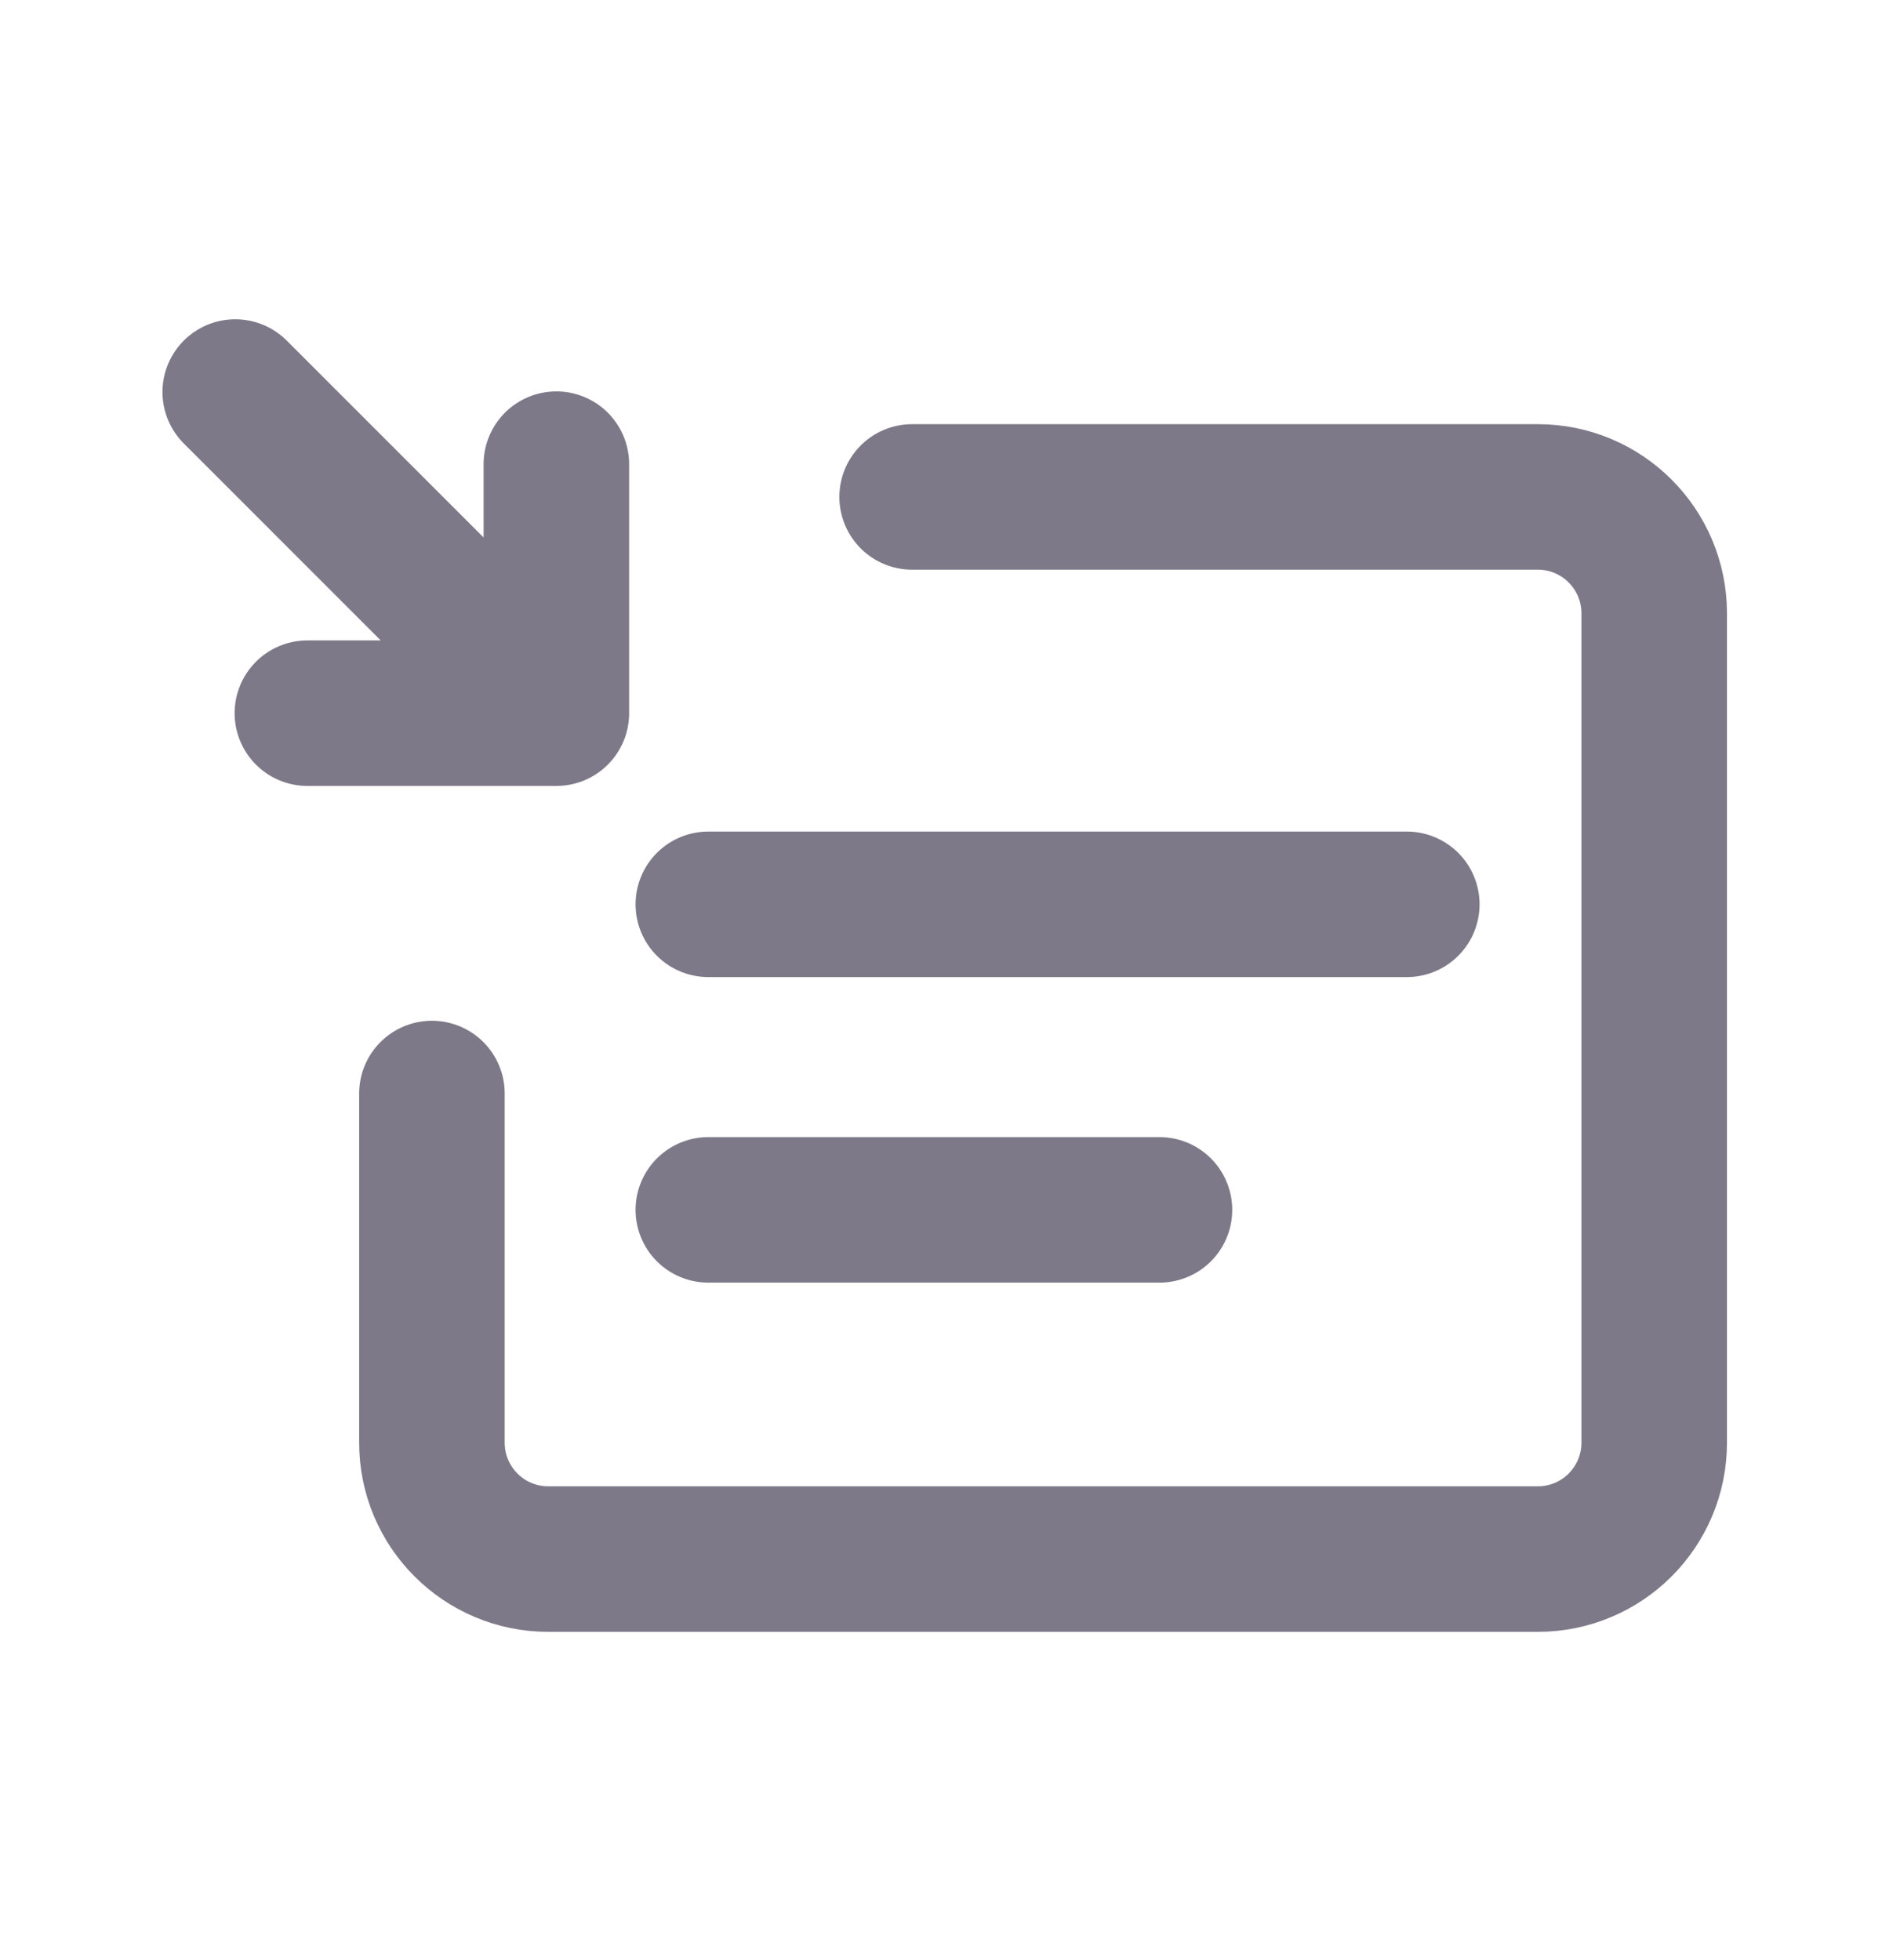
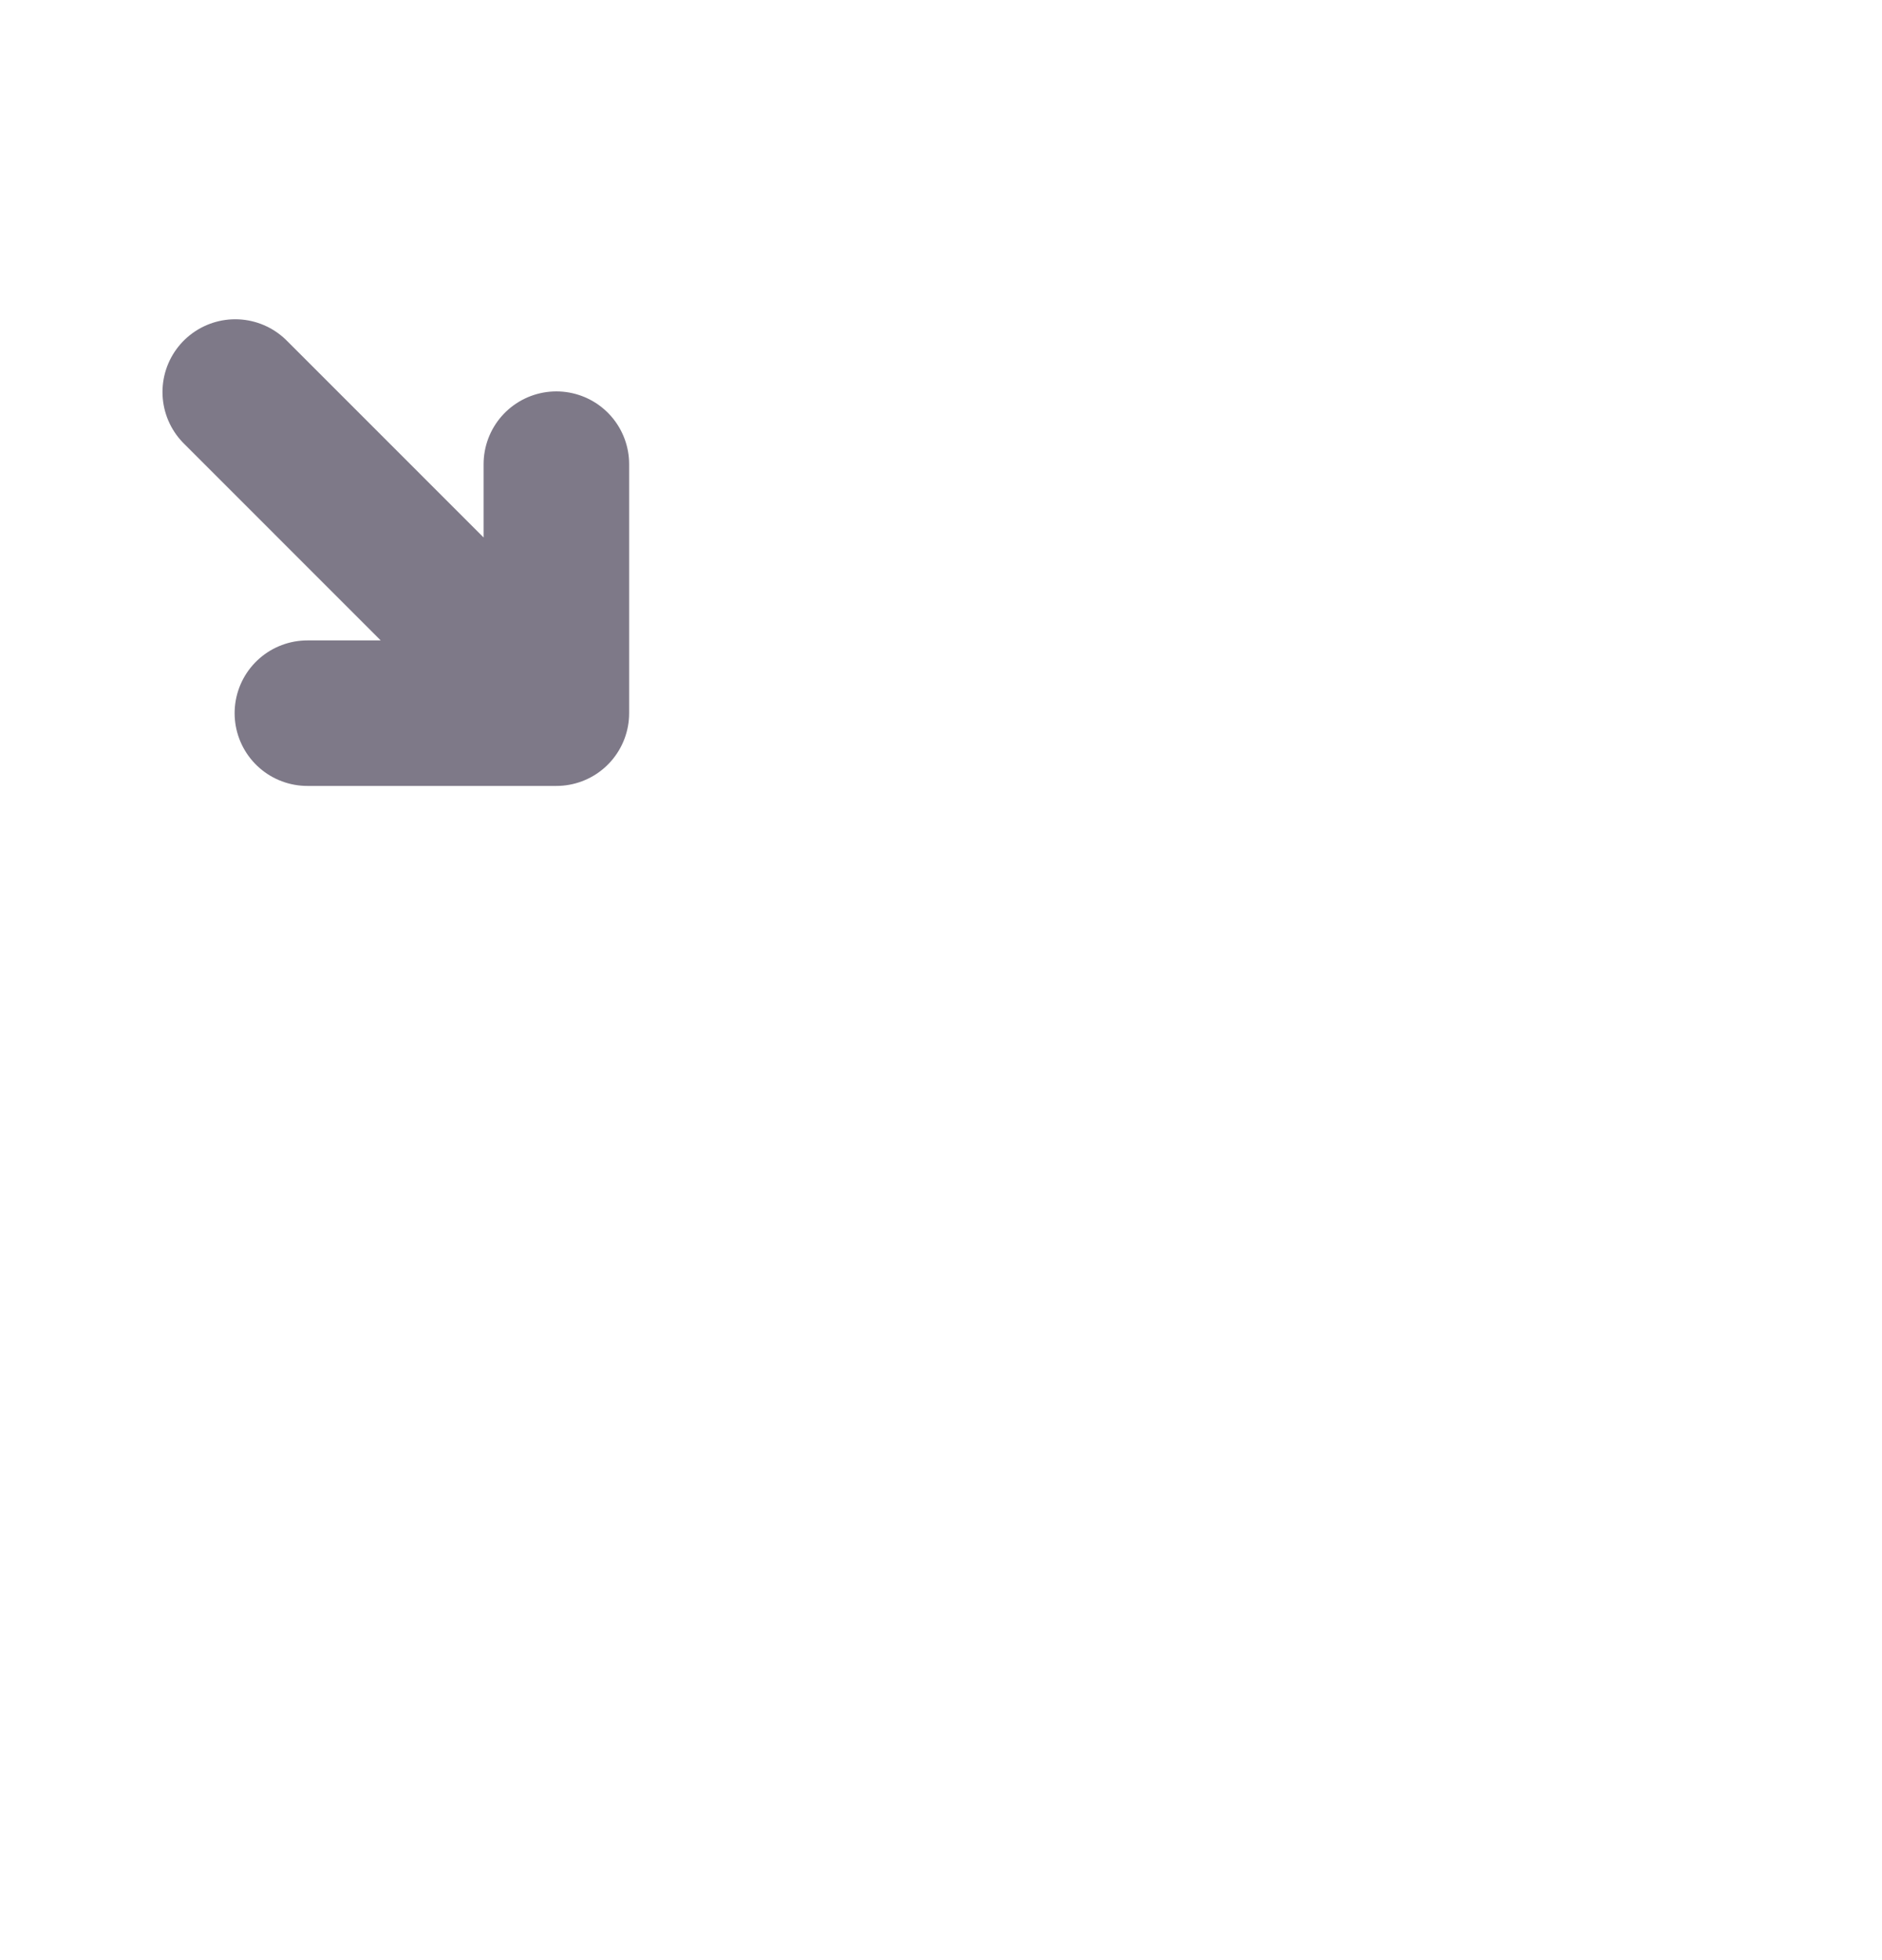
<svg xmlns="http://www.w3.org/2000/svg" width="24" height="25" viewBox="0 0 24 25" fill="none">
-   <path d="M5.508 13.947V18.4C5.508 19.22 6.172 19.885 6.992 19.885H19.611C20.431 19.885 21.095 19.22 21.095 18.4V7.823C21.095 7.003 20.431 6.338 19.611 6.338H11.632" stroke="#7E7988" stroke-width="1.856" stroke-linecap="round" />
-   <path d="M9.033 11.534H17.94M9.033 15.431H14.786" stroke="#7E7988" stroke-width="1.856" stroke-linecap="round" />
  <path d="M7.095 5.92V9.096M7.095 9.096H3.92M7.095 9.096L3 5" stroke="#7E7988" stroke-width="1.856" stroke-linecap="round" />
</svg>